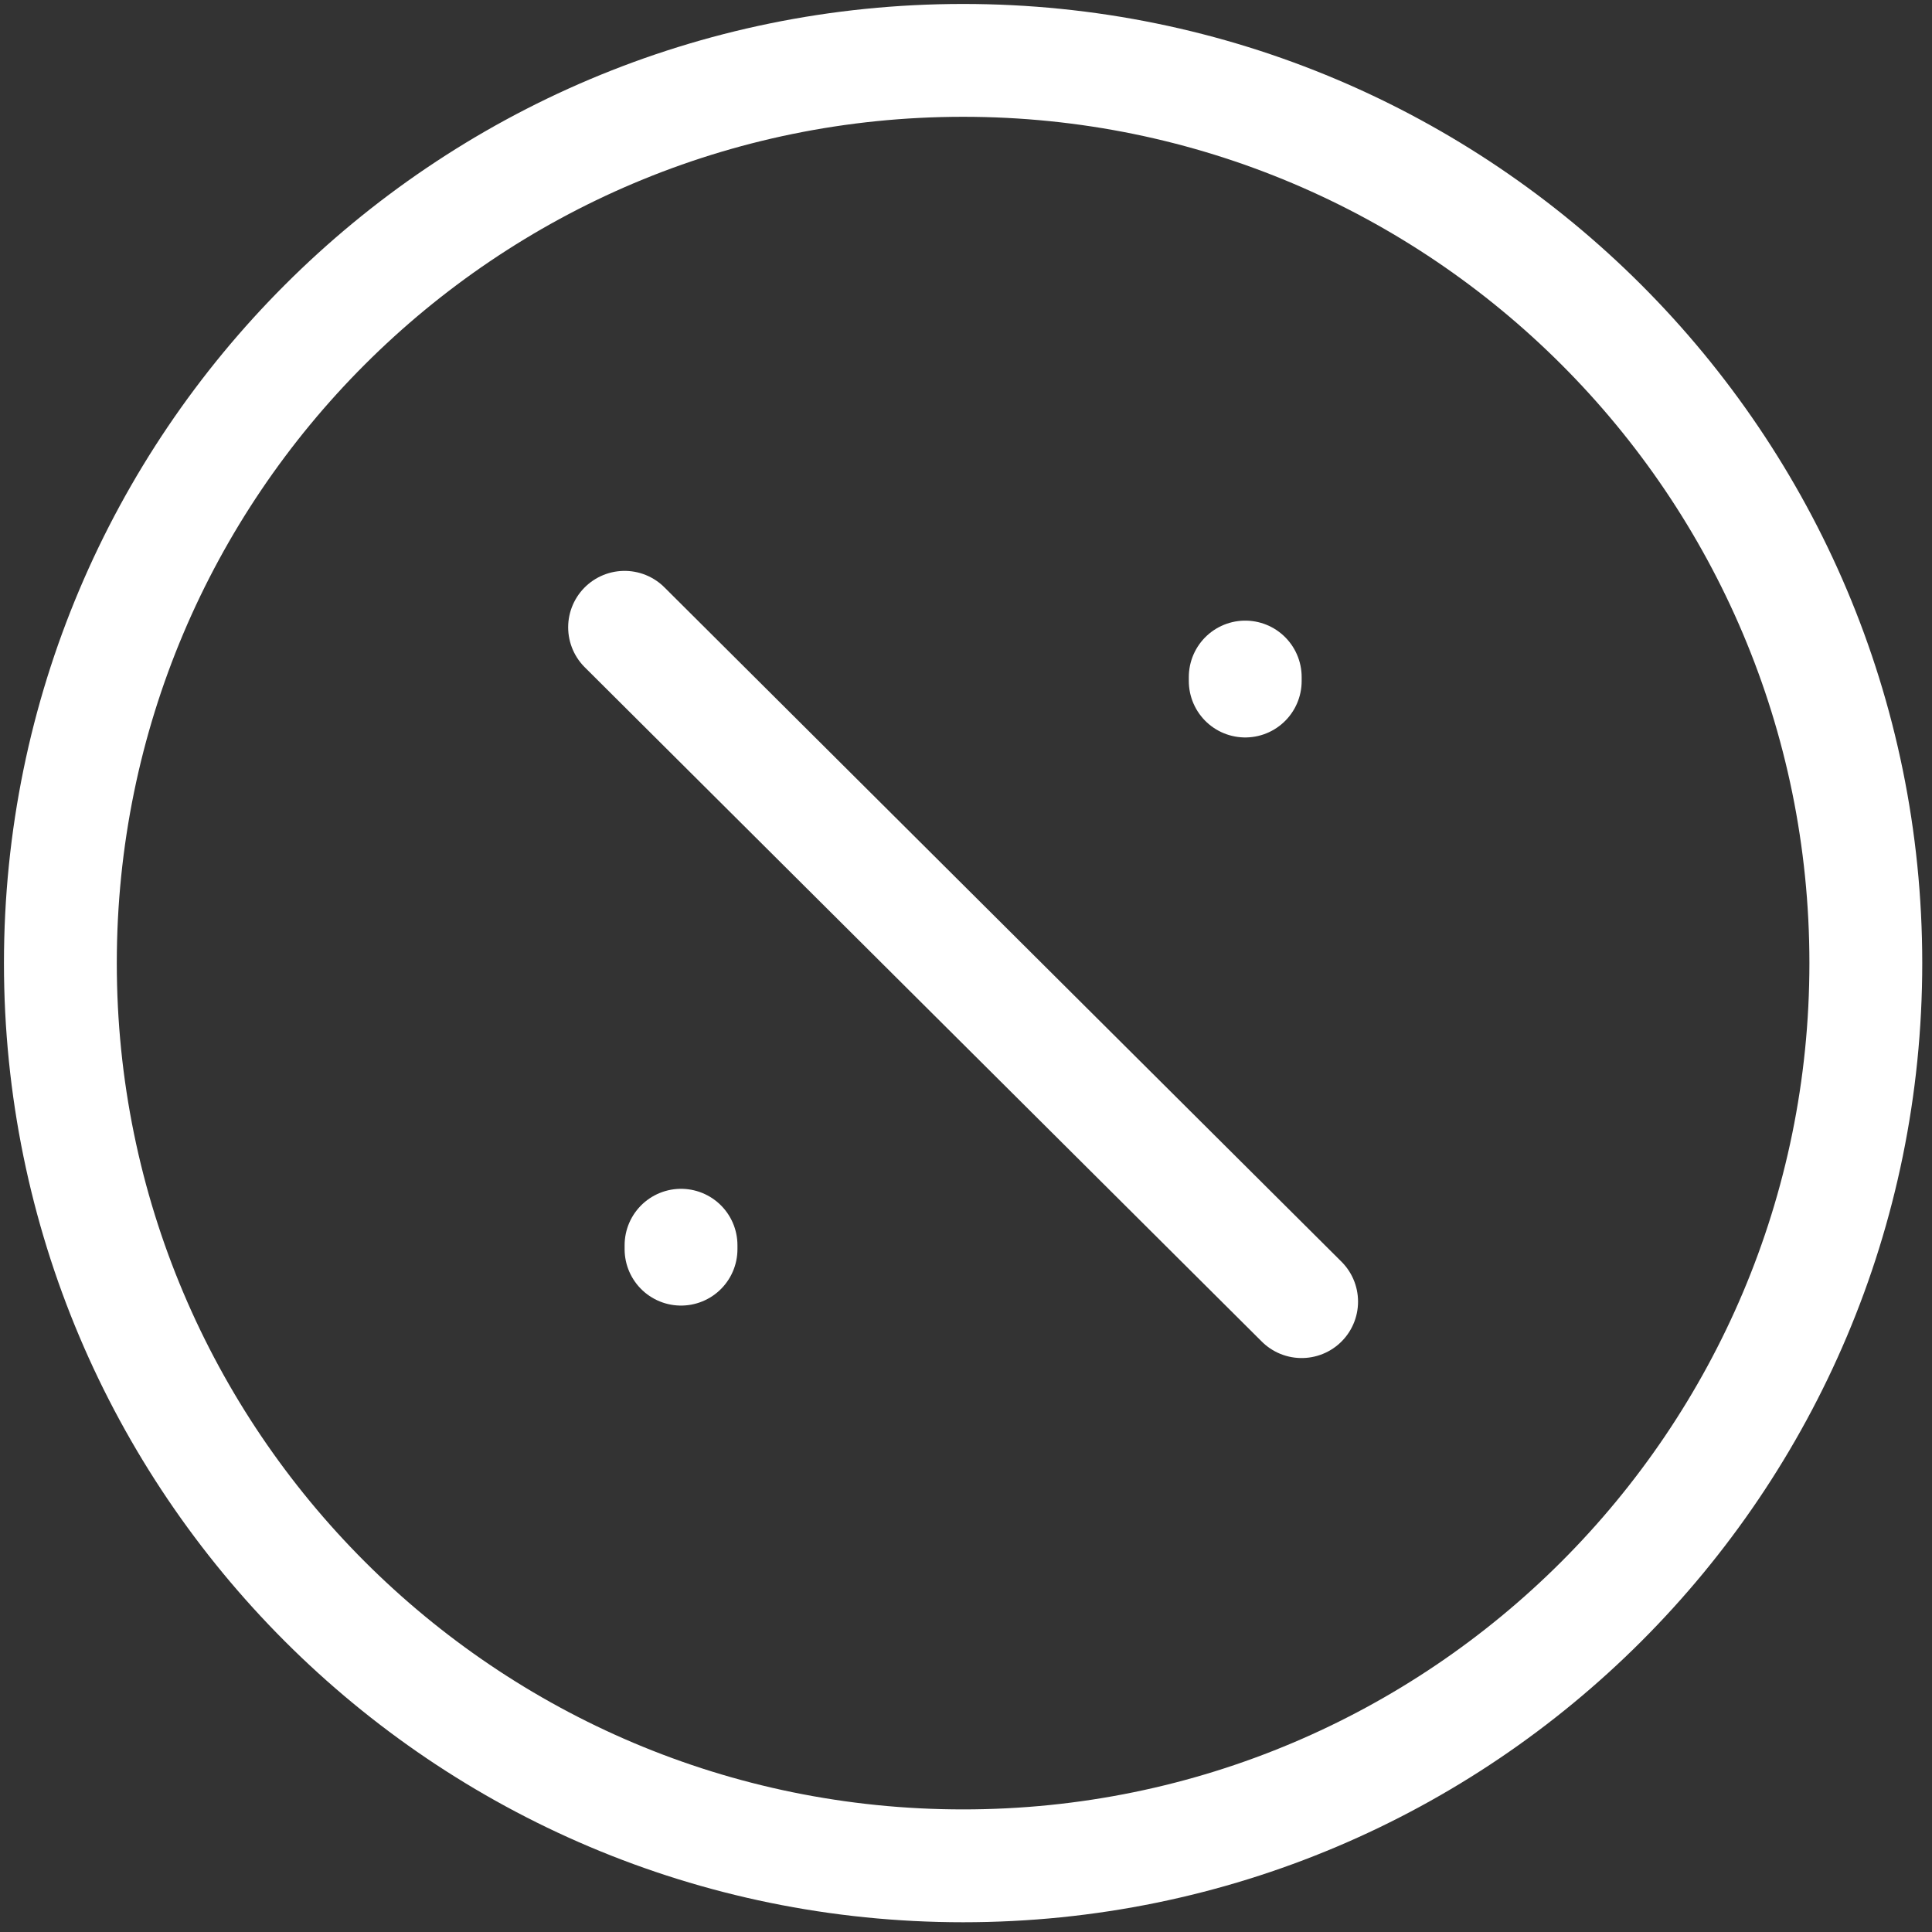
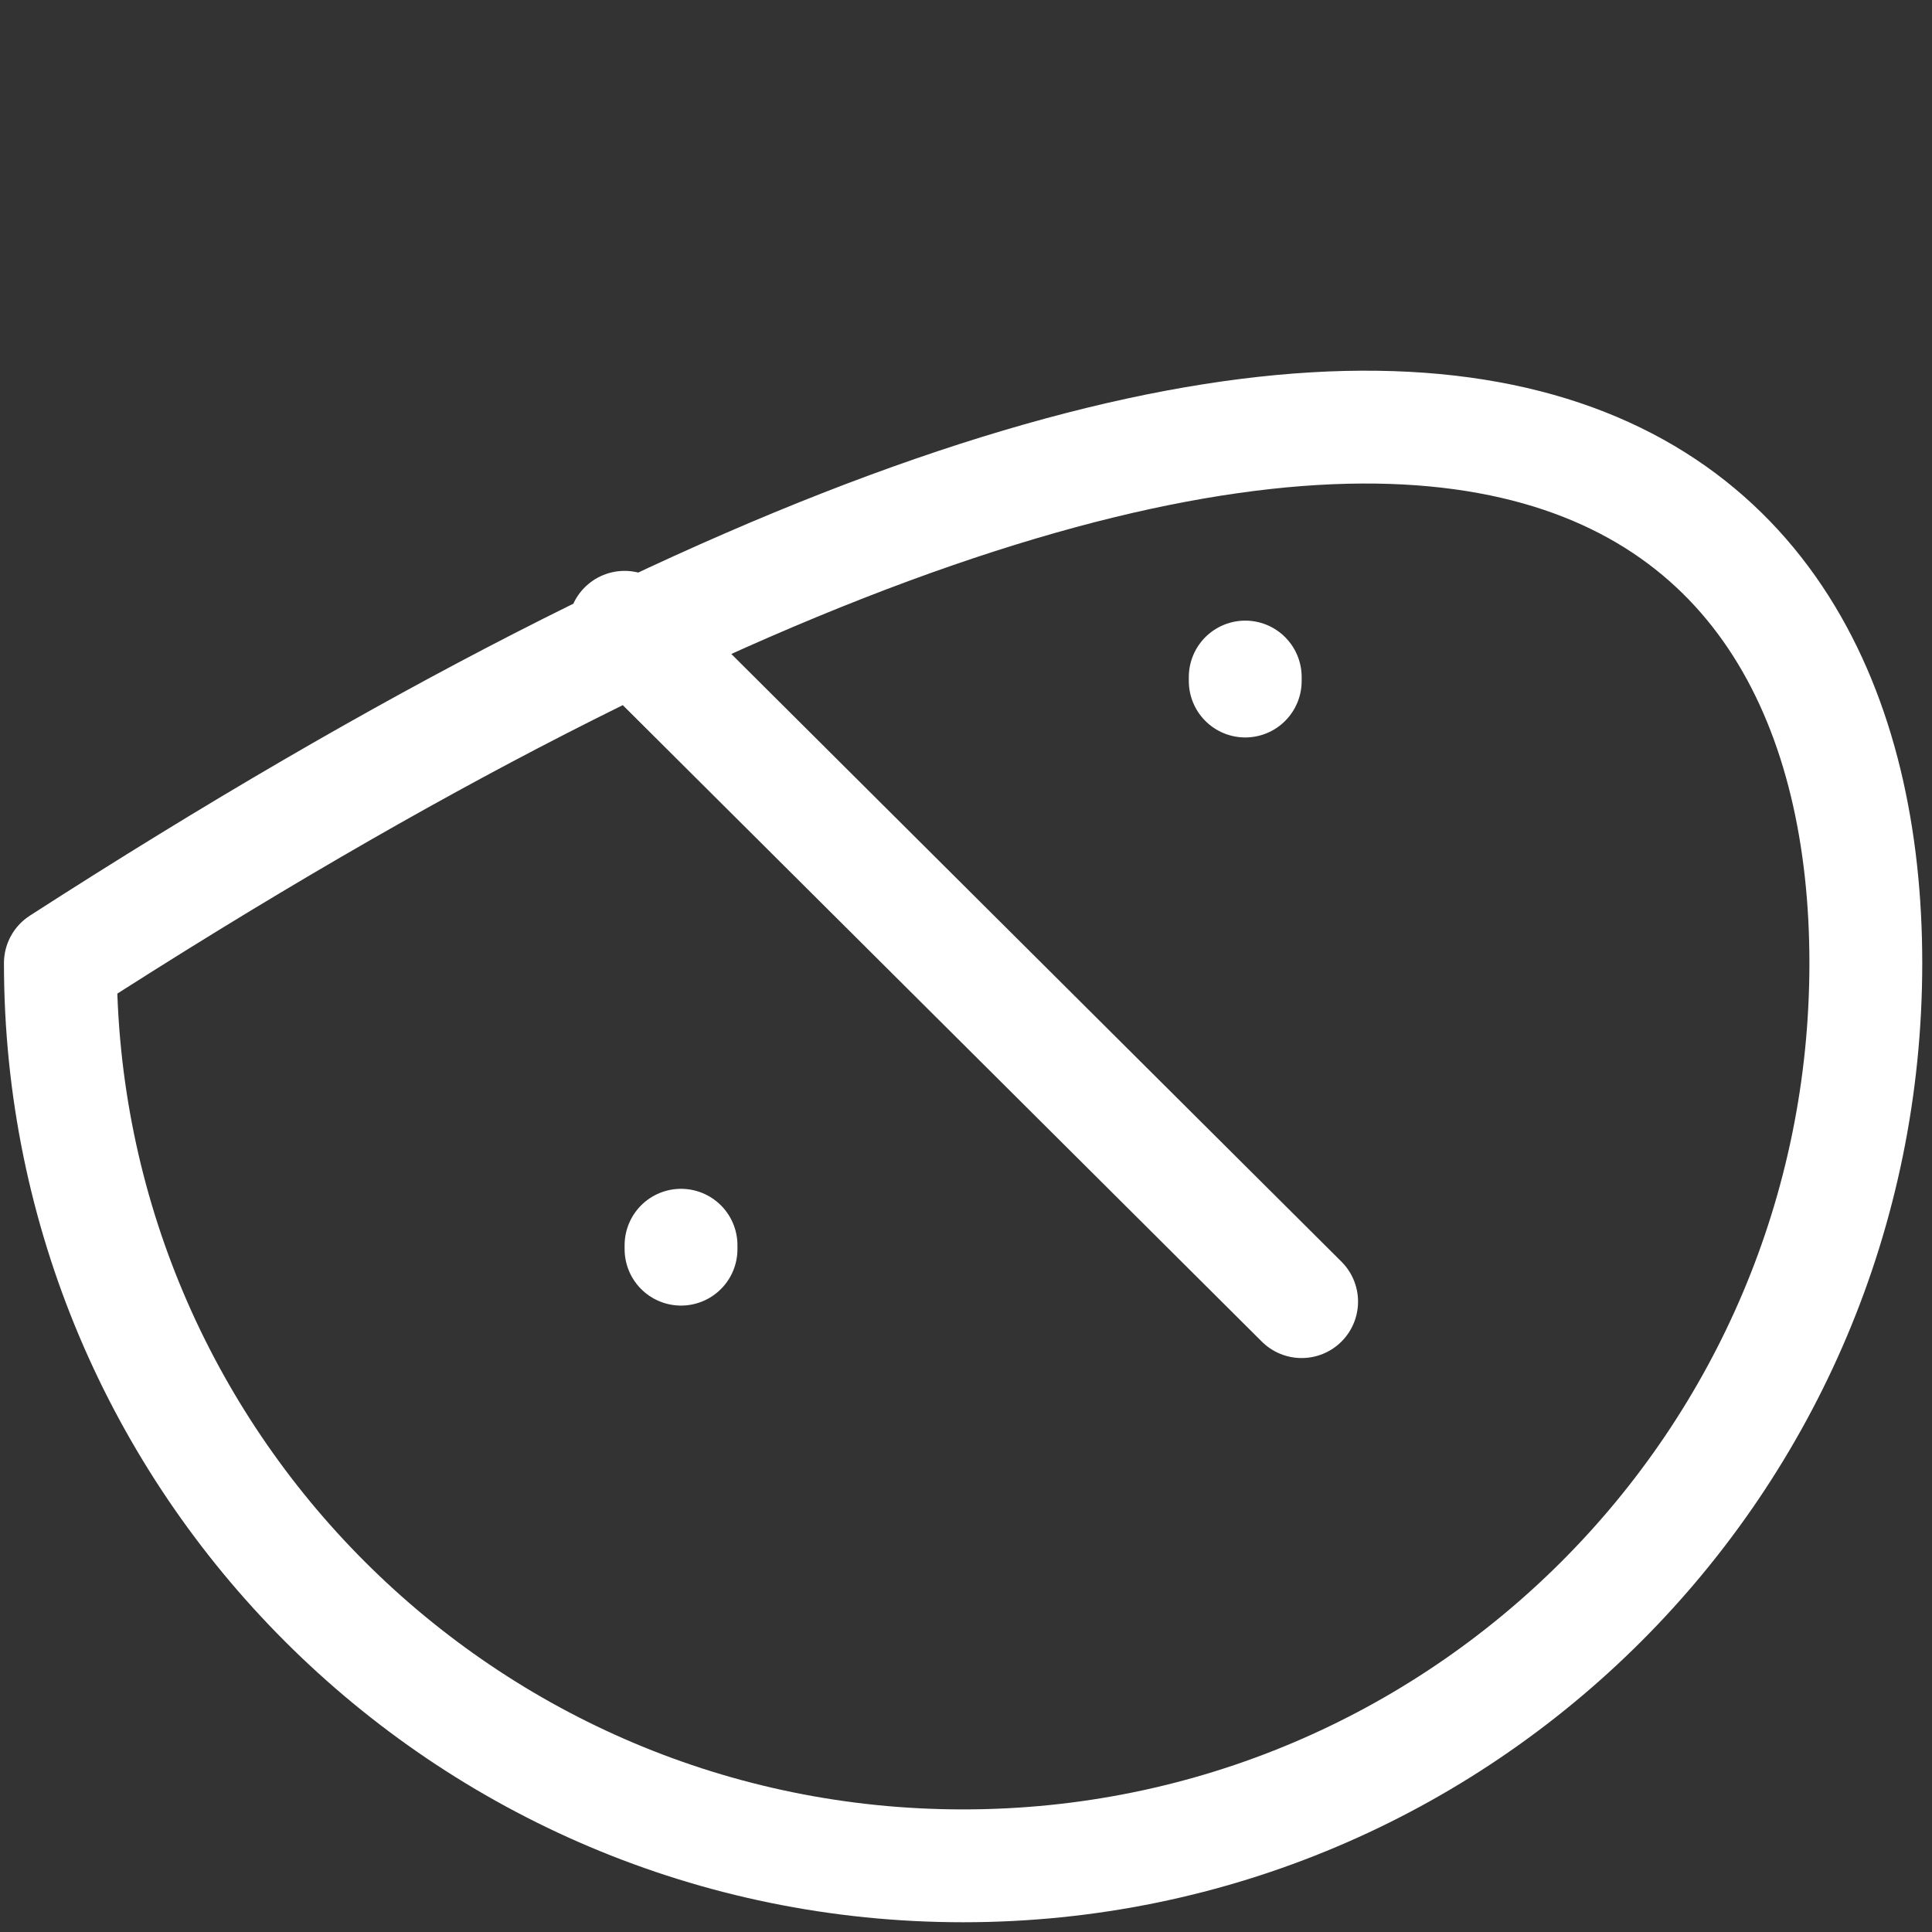
<svg xmlns="http://www.w3.org/2000/svg" fill="none" height="100%" overflow="visible" preserveAspectRatio="none" style="display: block;" viewBox="0 0 32 32" width="100%">
  <rect x="0" y="0" width="32" height="32" fill="#333333" stroke="none" />
-   <path d="M21.559 21.559L10.345 10.39M20.625 11.214V11.28M11.28 20.625V20.69M30.904 15.952C30.904 24.21 24.21 30.904 15.952 30.904C7.694 30.904 1 24.21 1 15.952C1 7.694 7.694 1 15.952 1C24.21 1 30.904 7.694 30.904 15.952Z" id="Icon" stroke="white" stroke-linecap="round" stroke-linejoin="round" stroke-width="1.869" />
+   <path d="M21.559 21.559L10.345 10.39M20.625 11.214V11.28M11.28 20.625V20.69M30.904 15.952C30.904 24.21 24.21 30.904 15.952 30.904C7.694 30.904 1 24.21 1 15.952C24.21 1 30.904 7.694 30.904 15.952Z" id="Icon" stroke="white" stroke-linecap="round" stroke-linejoin="round" stroke-width="1.869" />
</svg>